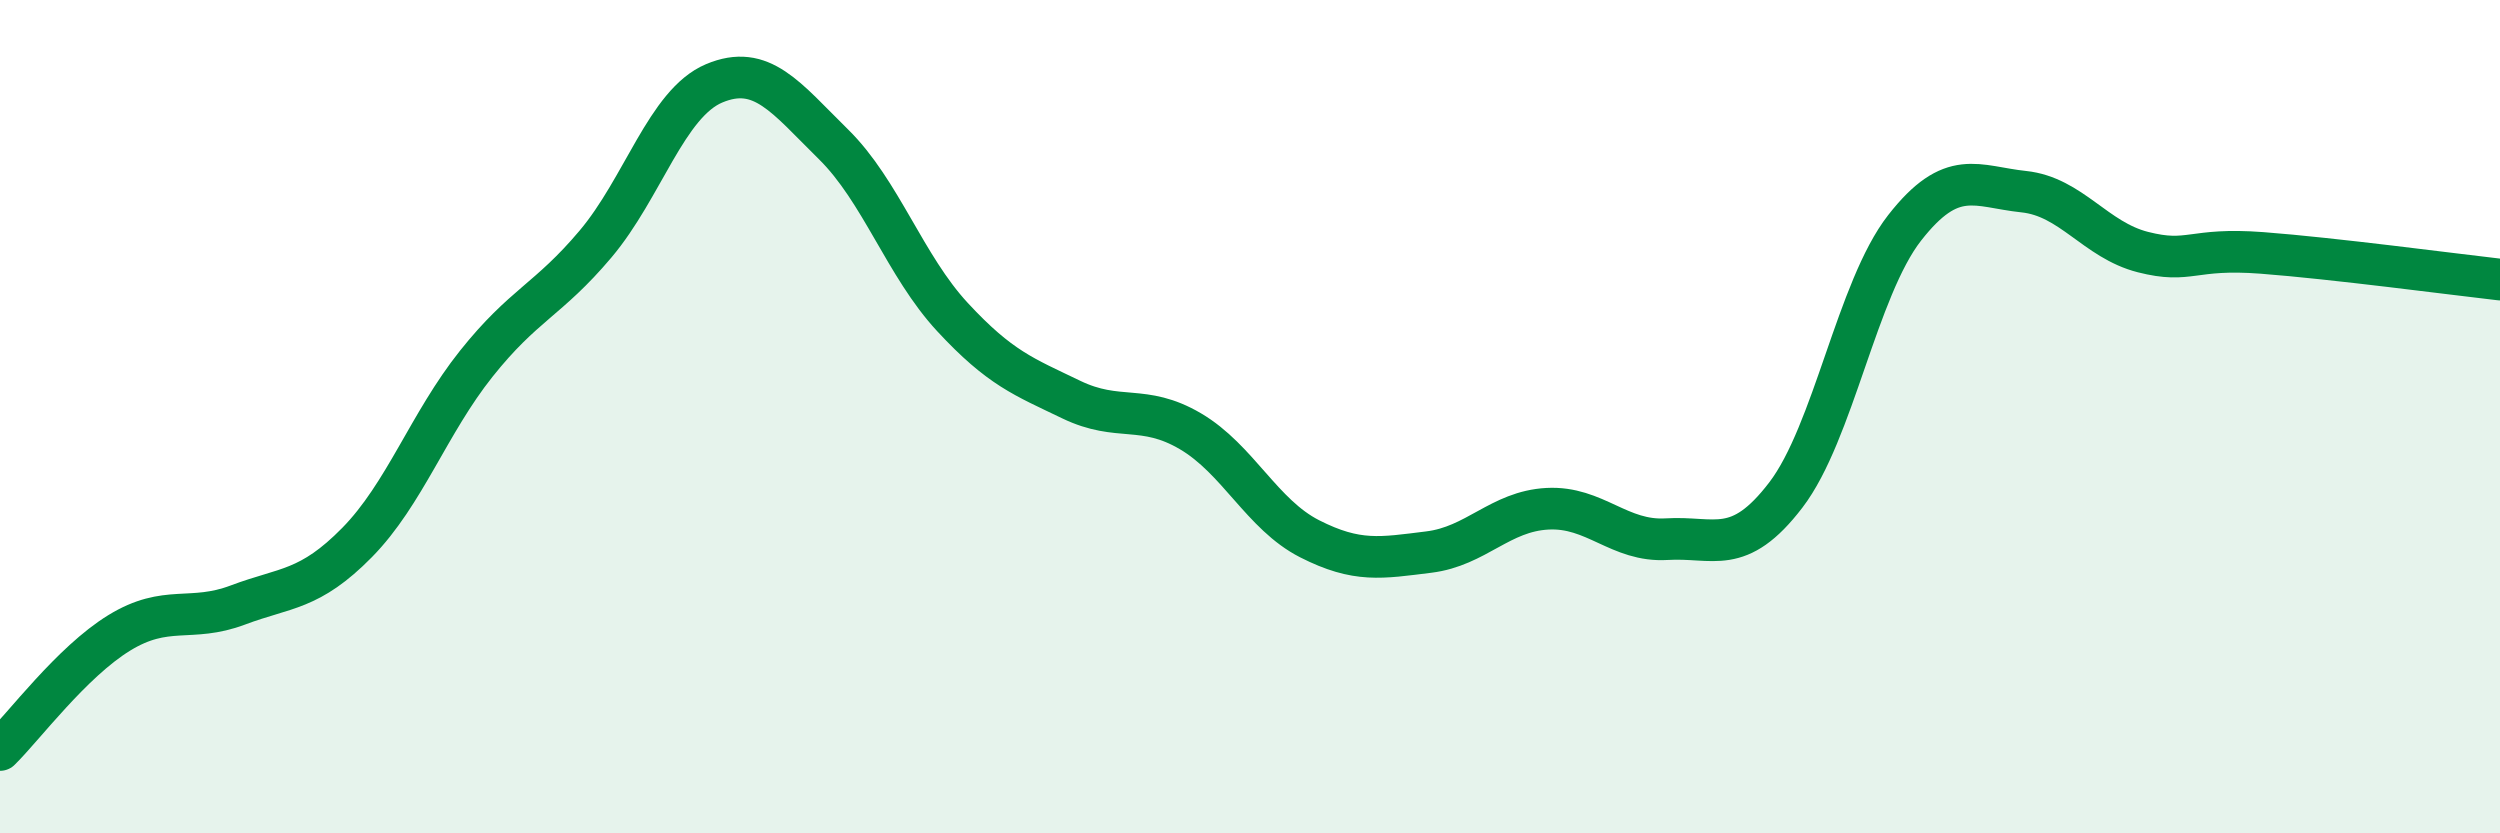
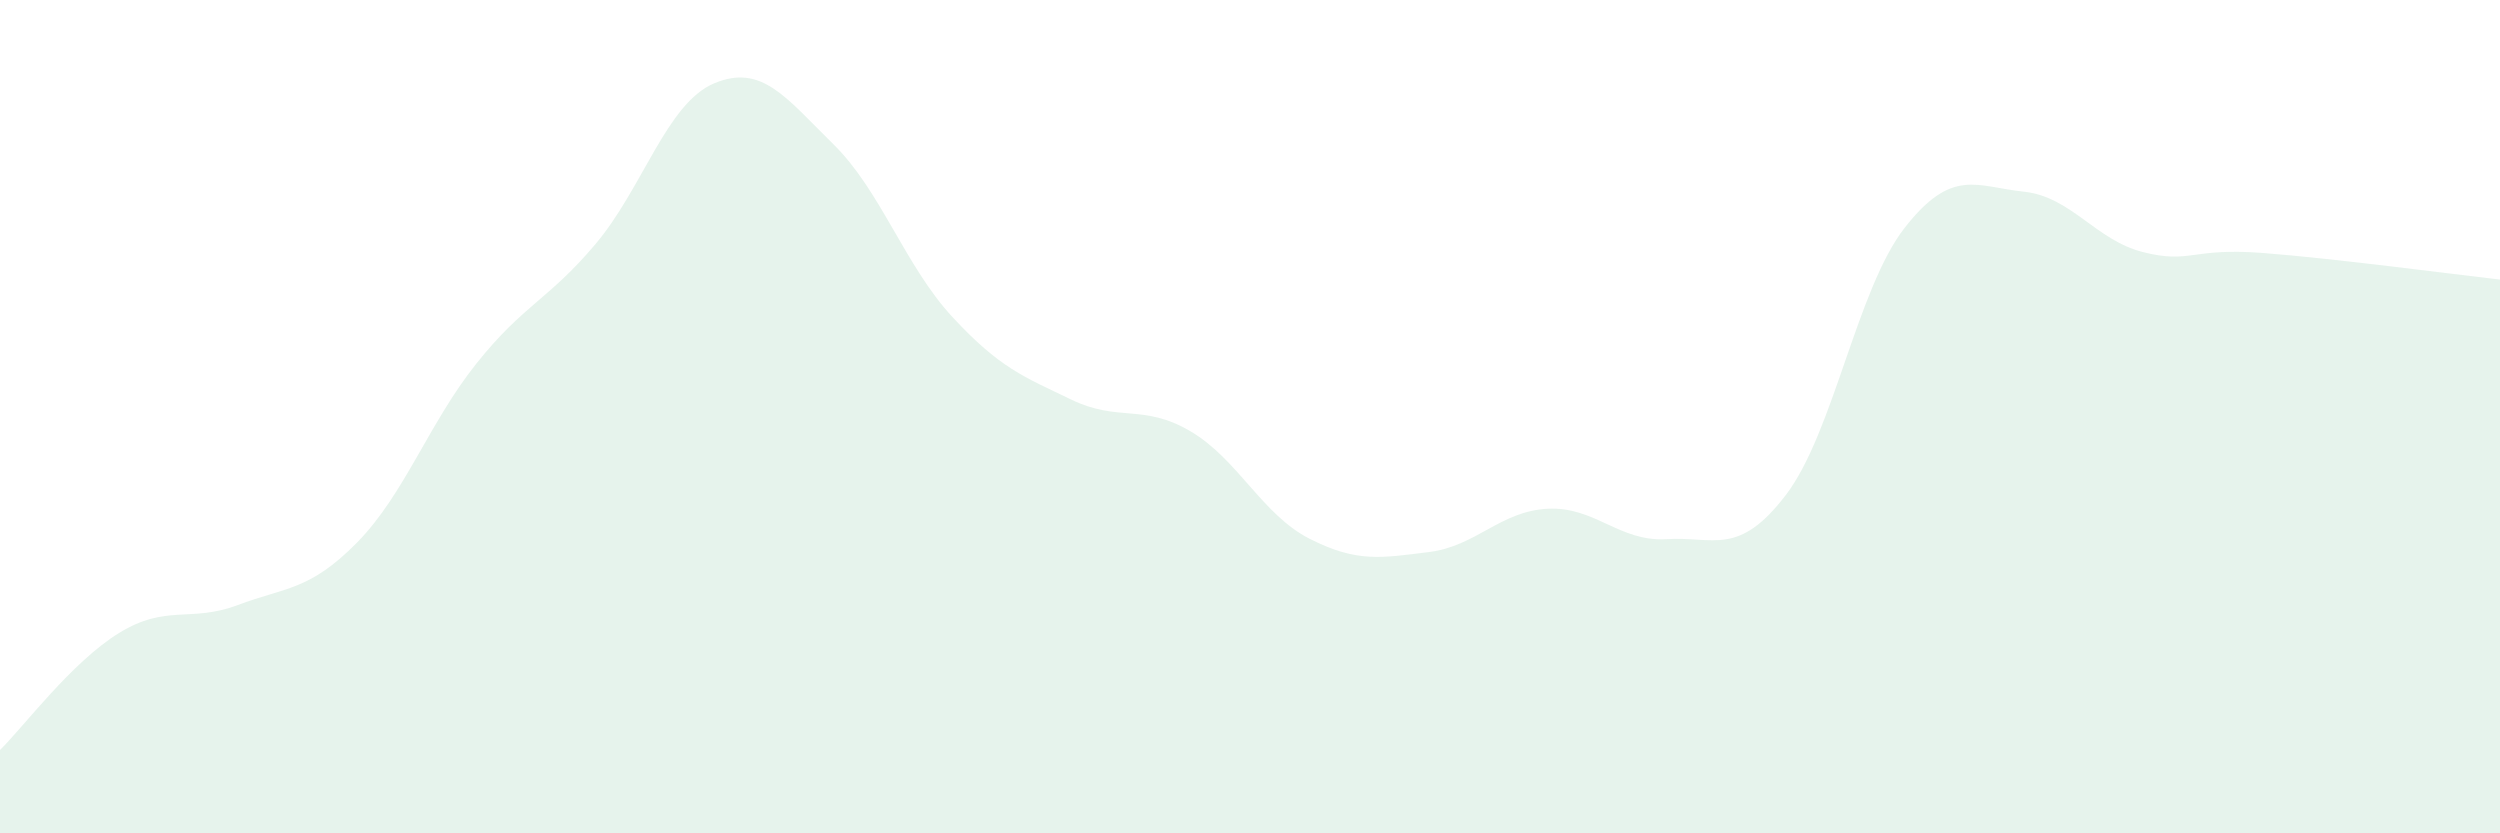
<svg xmlns="http://www.w3.org/2000/svg" width="60" height="20" viewBox="0 0 60 20">
  <path d="M 0,18 C 0.57,17.44 1.72,15.89 2.86,15.19 C 4,14.49 4.57,14.95 5.71,14.52 C 6.85,14.09 7.43,14.18 8.57,13.02 C 9.71,11.86 10.29,10.16 11.43,8.73 C 12.57,7.3 13.15,7.21 14.29,5.86 C 15.43,4.51 16,2.48 17.14,2 C 18.28,1.52 18.86,2.34 20,3.46 C 21.14,4.58 21.72,6.38 22.86,7.61 C 24,8.84 24.57,9.04 25.71,9.59 C 26.85,10.14 27.43,9.68 28.57,10.35 C 29.71,11.02 30.29,12.35 31.43,12.93 C 32.57,13.51 33.15,13.39 34.29,13.25 C 35.43,13.11 36,12.27 37.14,12.21 C 38.28,12.15 38.86,13.01 40,12.94 C 41.14,12.87 41.72,13.37 42.86,11.88 C 44,10.39 44.57,6.93 45.71,5.47 C 46.85,4.01 47.43,4.48 48.57,4.6 C 49.71,4.72 50.29,5.76 51.43,6.05 C 52.57,6.34 52.58,5.94 54.29,6.07 C 56,6.2 58.86,6.58 60,6.71L60 20L0 20Z" fill="#008740" opacity="0.1" stroke-linecap="round" stroke-linejoin="round" />
-   <path d="M 0,18 C 0.57,17.44 1.72,15.89 2.86,15.19 C 4,14.49 4.57,14.95 5.71,14.52 C 6.85,14.09 7.43,14.18 8.57,13.02 C 9.71,11.86 10.29,10.16 11.43,8.73 C 12.57,7.3 13.15,7.21 14.29,5.86 C 15.43,4.51 16,2.48 17.14,2 C 18.28,1.52 18.86,2.34 20,3.46 C 21.14,4.58 21.72,6.38 22.86,7.61 C 24,8.84 24.57,9.04 25.71,9.59 C 26.85,10.14 27.43,9.68 28.57,10.35 C 29.71,11.02 30.29,12.35 31.43,12.93 C 32.57,13.51 33.15,13.39 34.29,13.25 C 35.43,13.11 36,12.27 37.14,12.21 C 38.28,12.15 38.86,13.01 40,12.94 C 41.14,12.87 41.72,13.37 42.86,11.88 C 44,10.39 44.57,6.93 45.71,5.47 C 46.85,4.01 47.43,4.48 48.57,4.6 C 49.71,4.72 50.29,5.76 51.43,6.05 C 52.57,6.34 52.58,5.94 54.29,6.07 C 56,6.2 58.86,6.58 60,6.71" stroke="#008740" stroke-width="1" fill="none" stroke-linecap="round" stroke-linejoin="round" />
</svg>